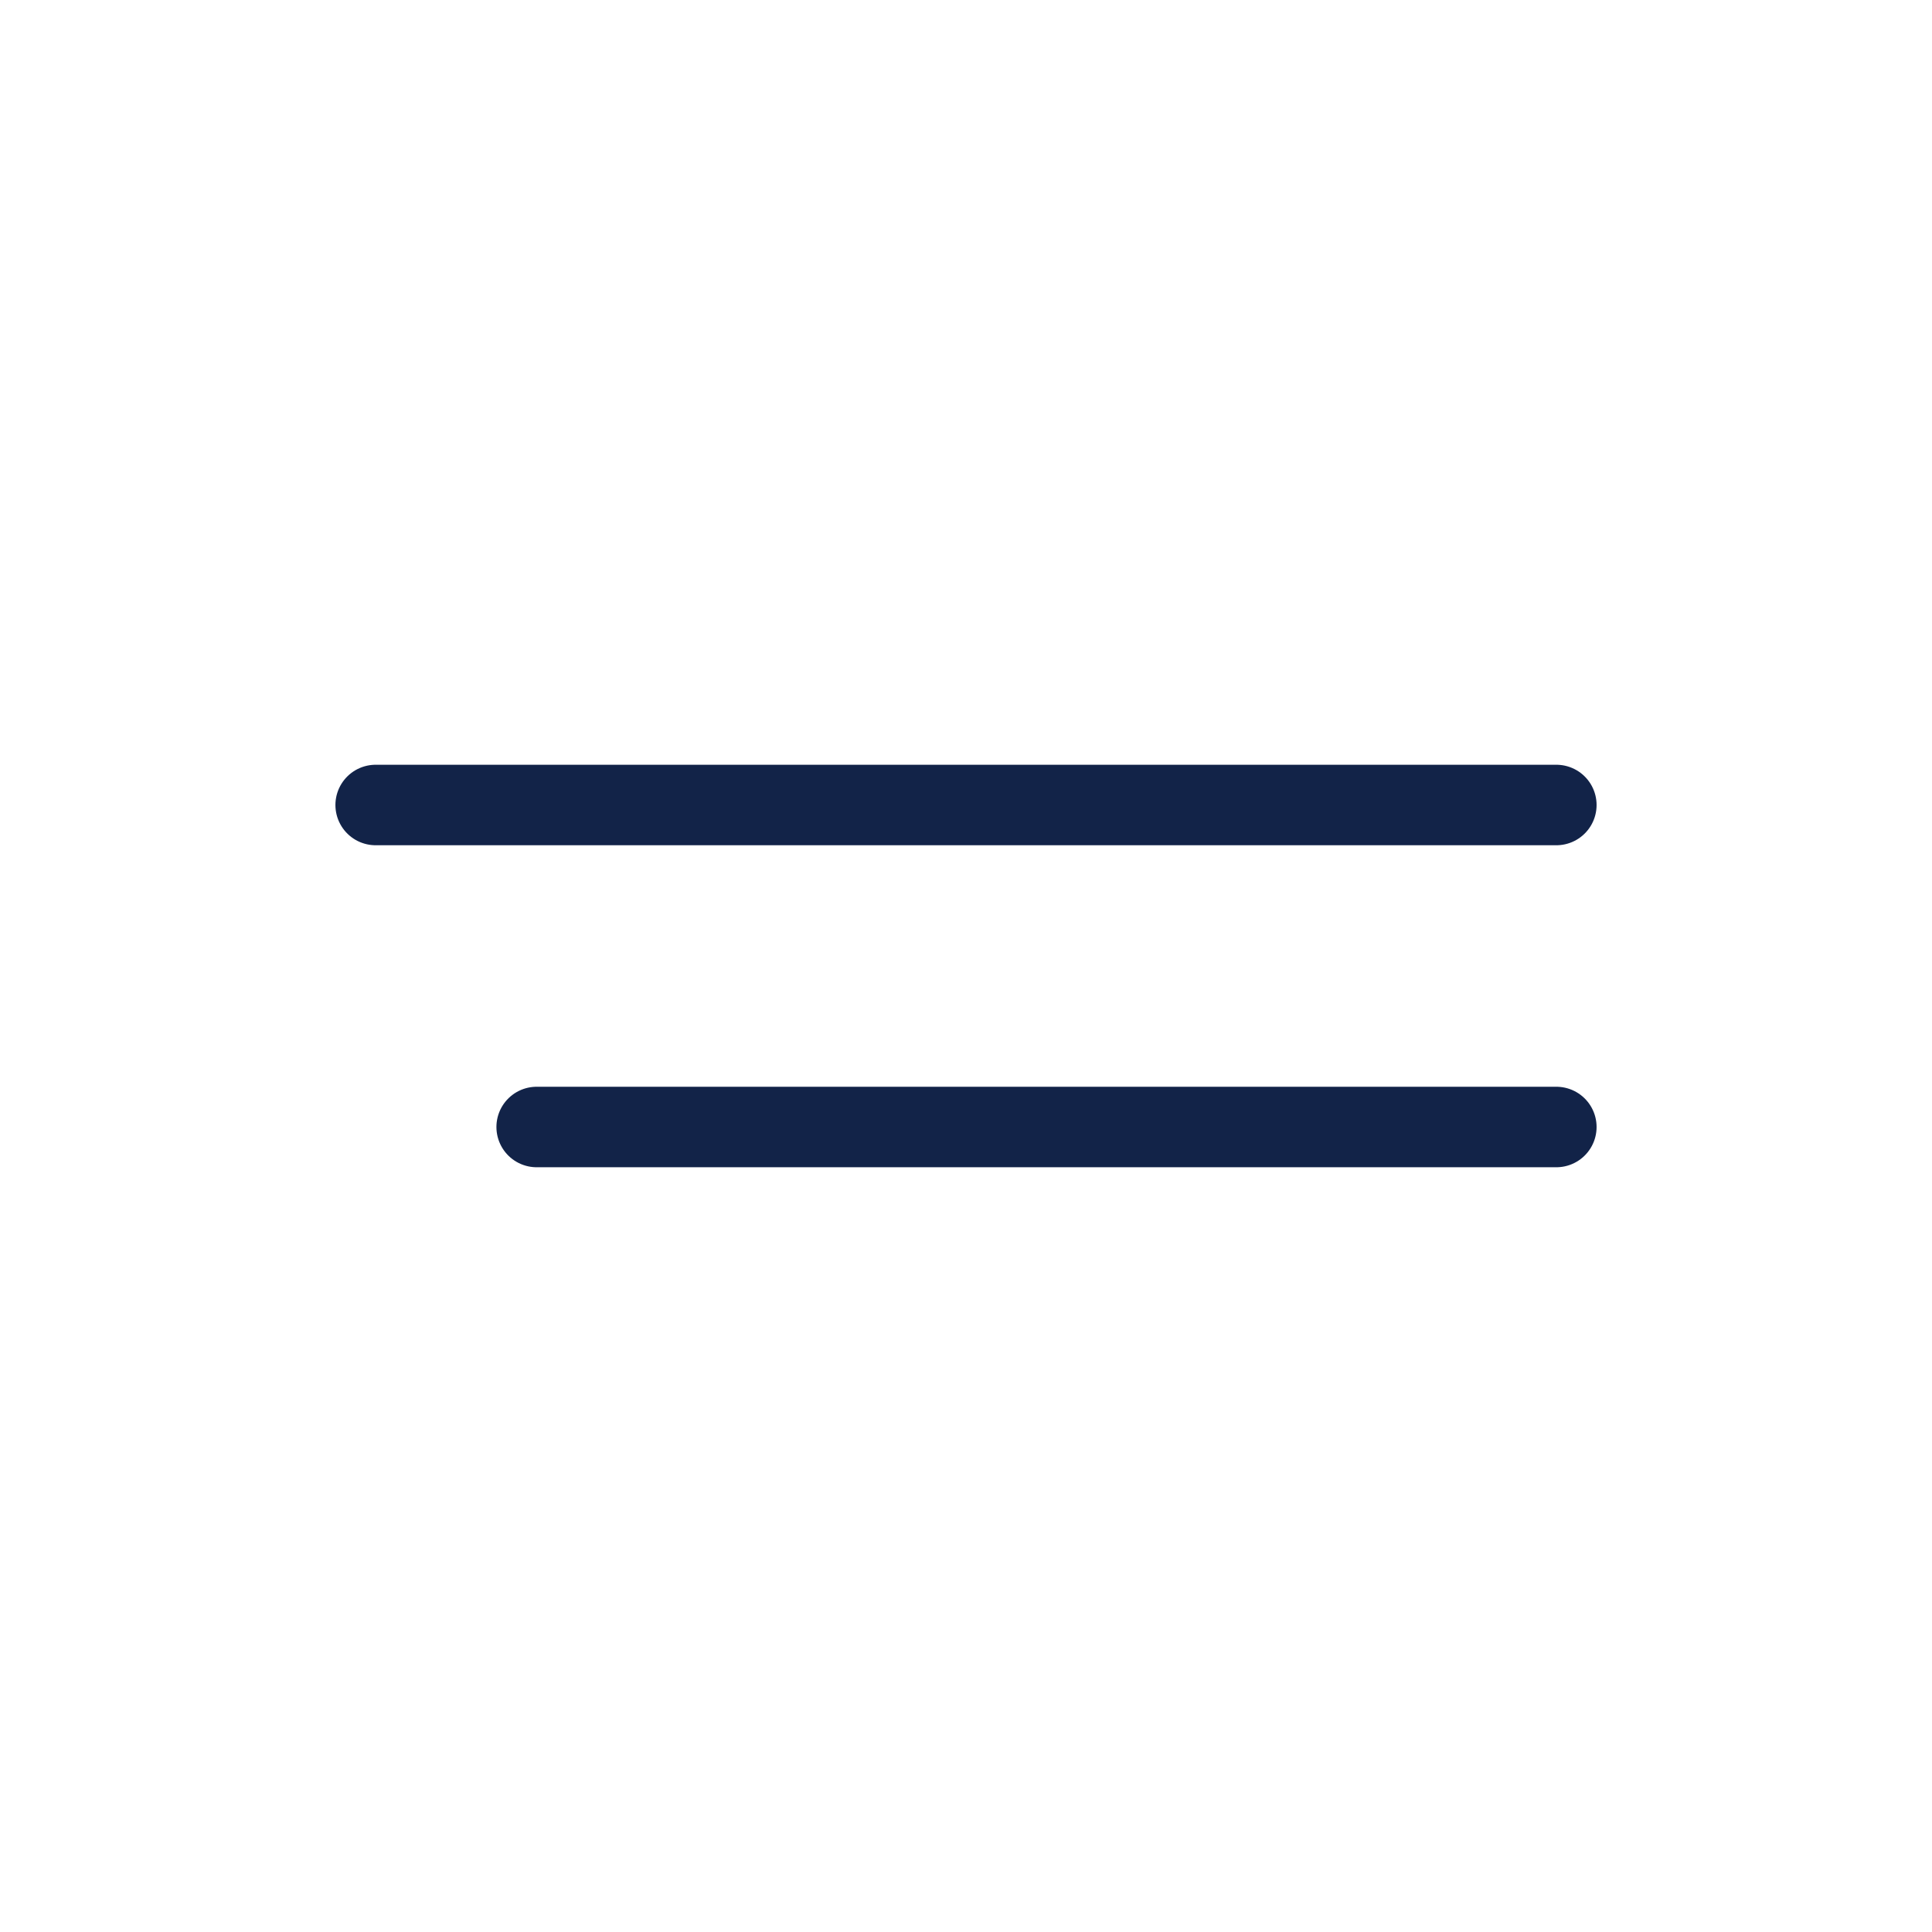
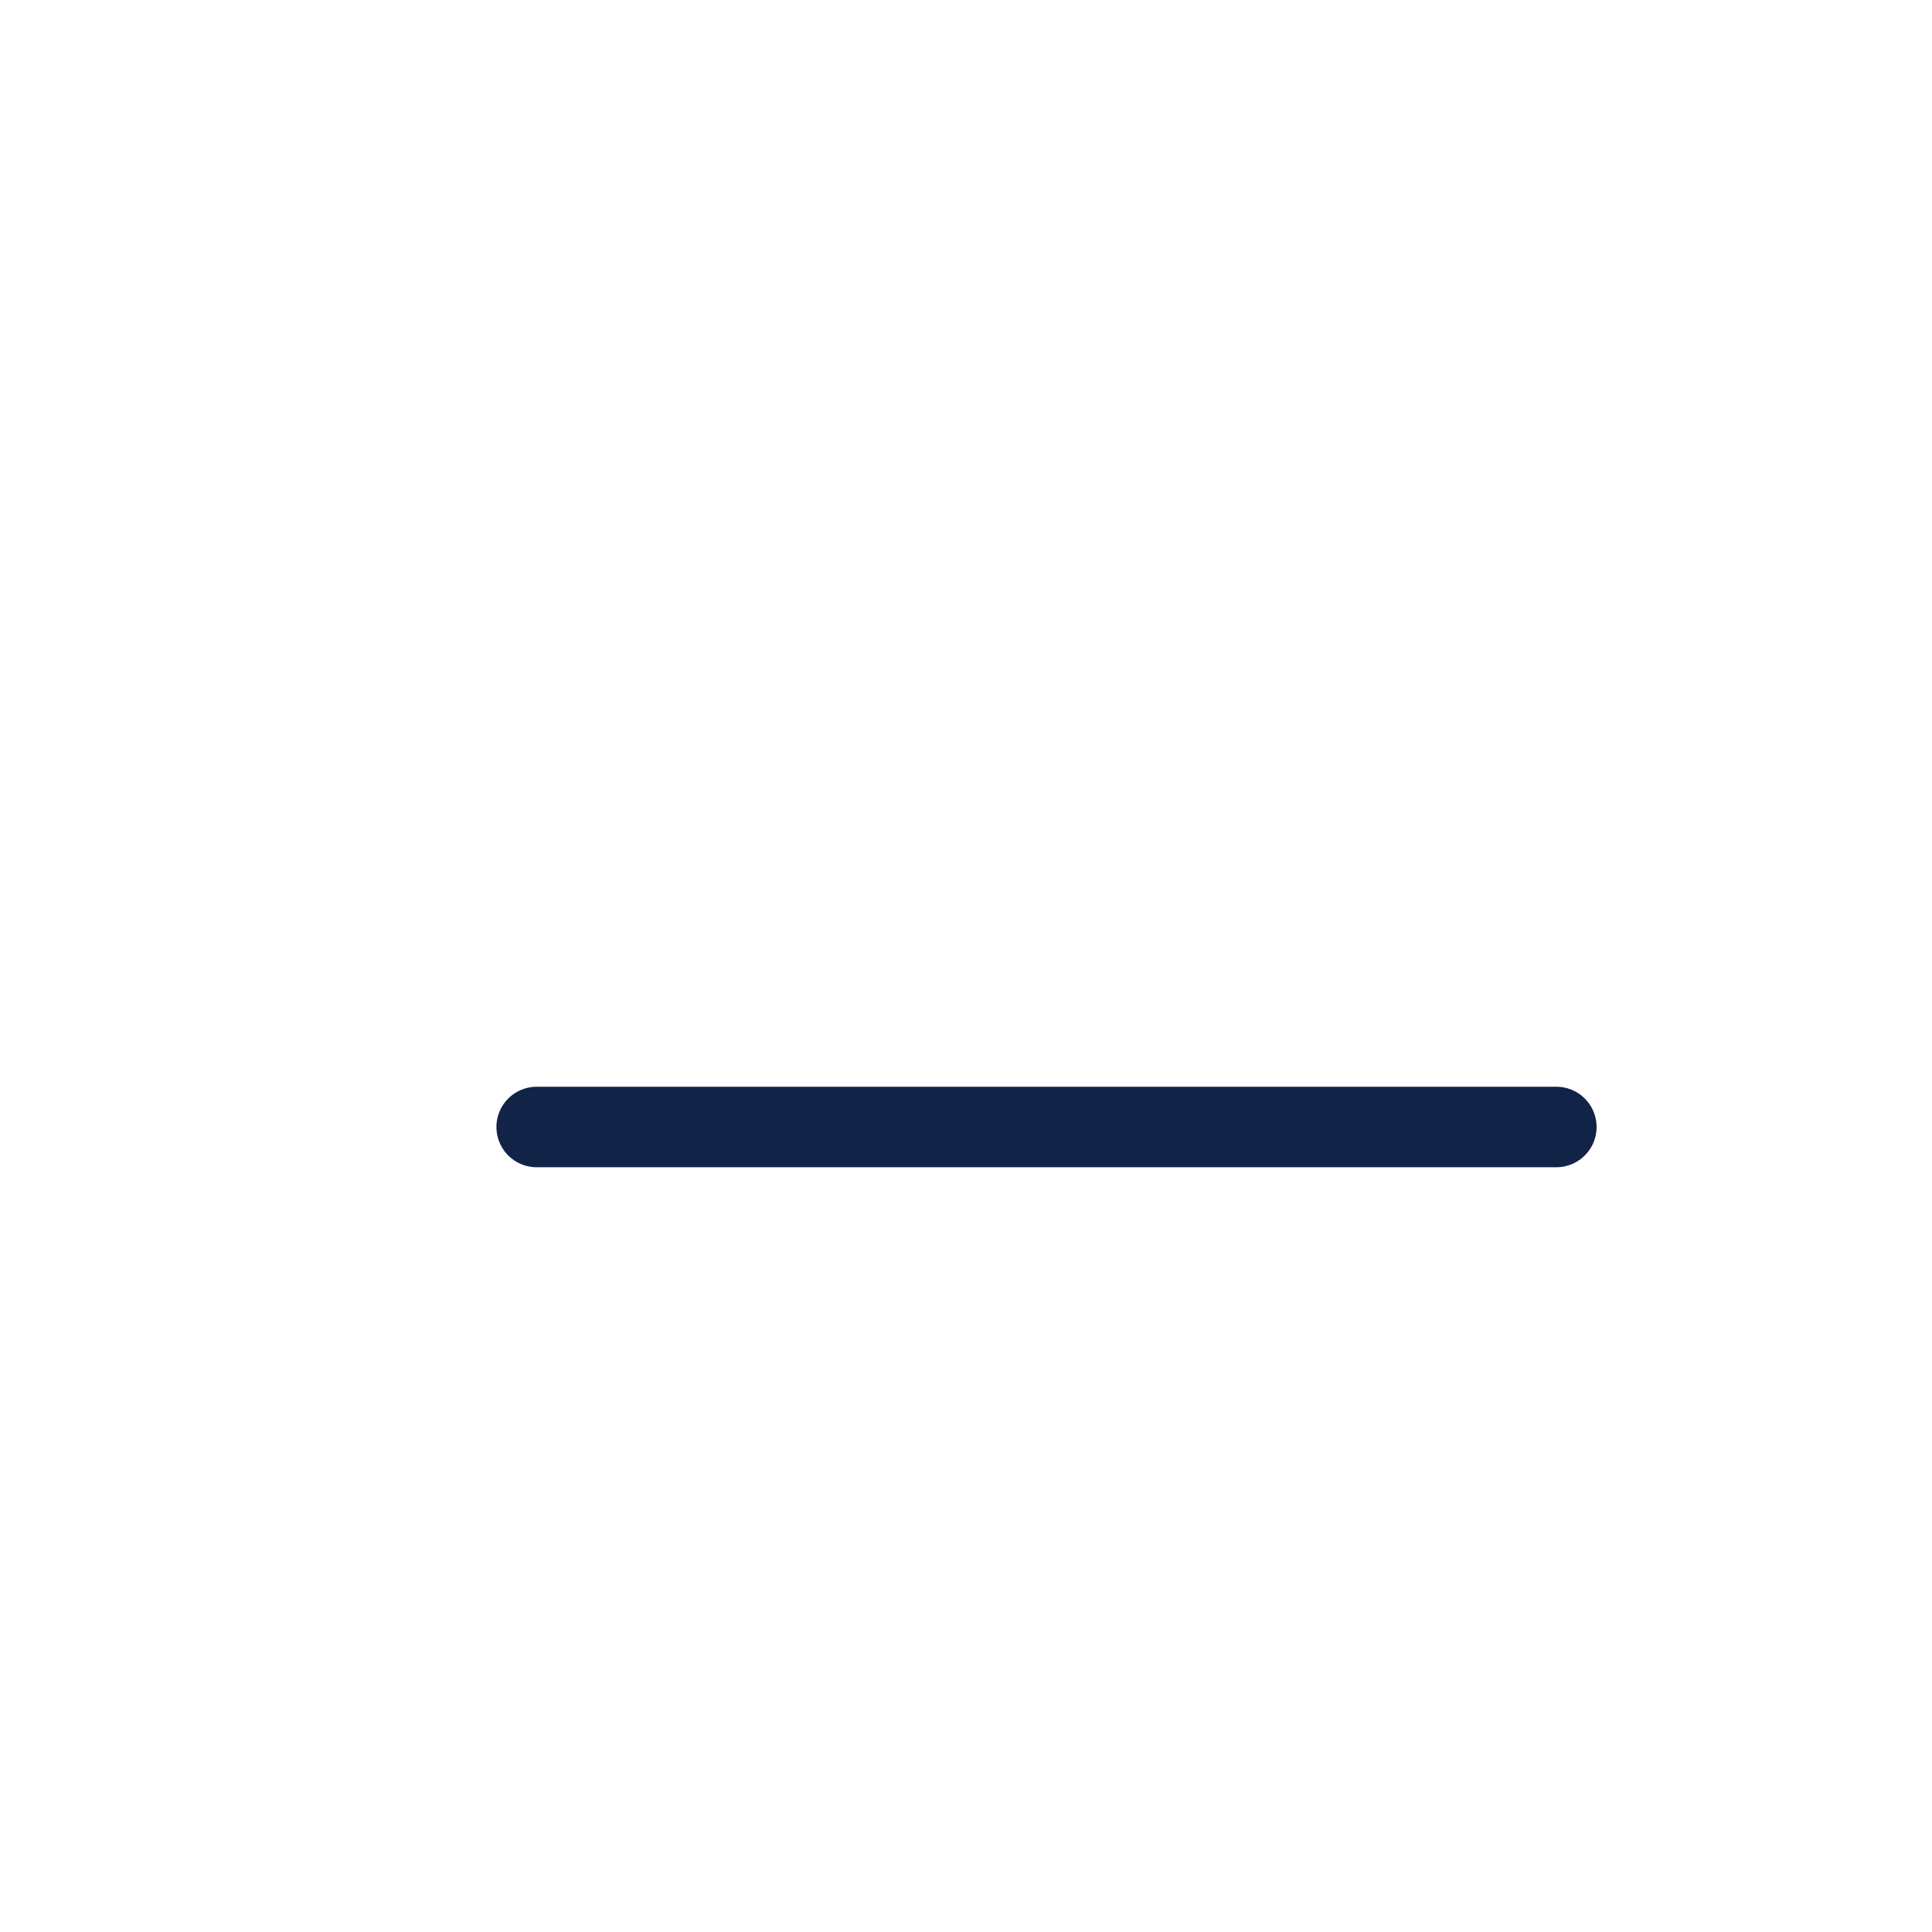
<svg xmlns="http://www.w3.org/2000/svg" width="36" height="36" viewBox="0 0 36 36" fill="none">
  <path d="M10 21C10 21 20.799 21 29 21" stroke="#122348" stroke-width="1.5" stroke-linecap="round" />
-   <path d="M7 15H29" stroke="#122348" stroke-width="1.5" stroke-linecap="round" />
</svg>